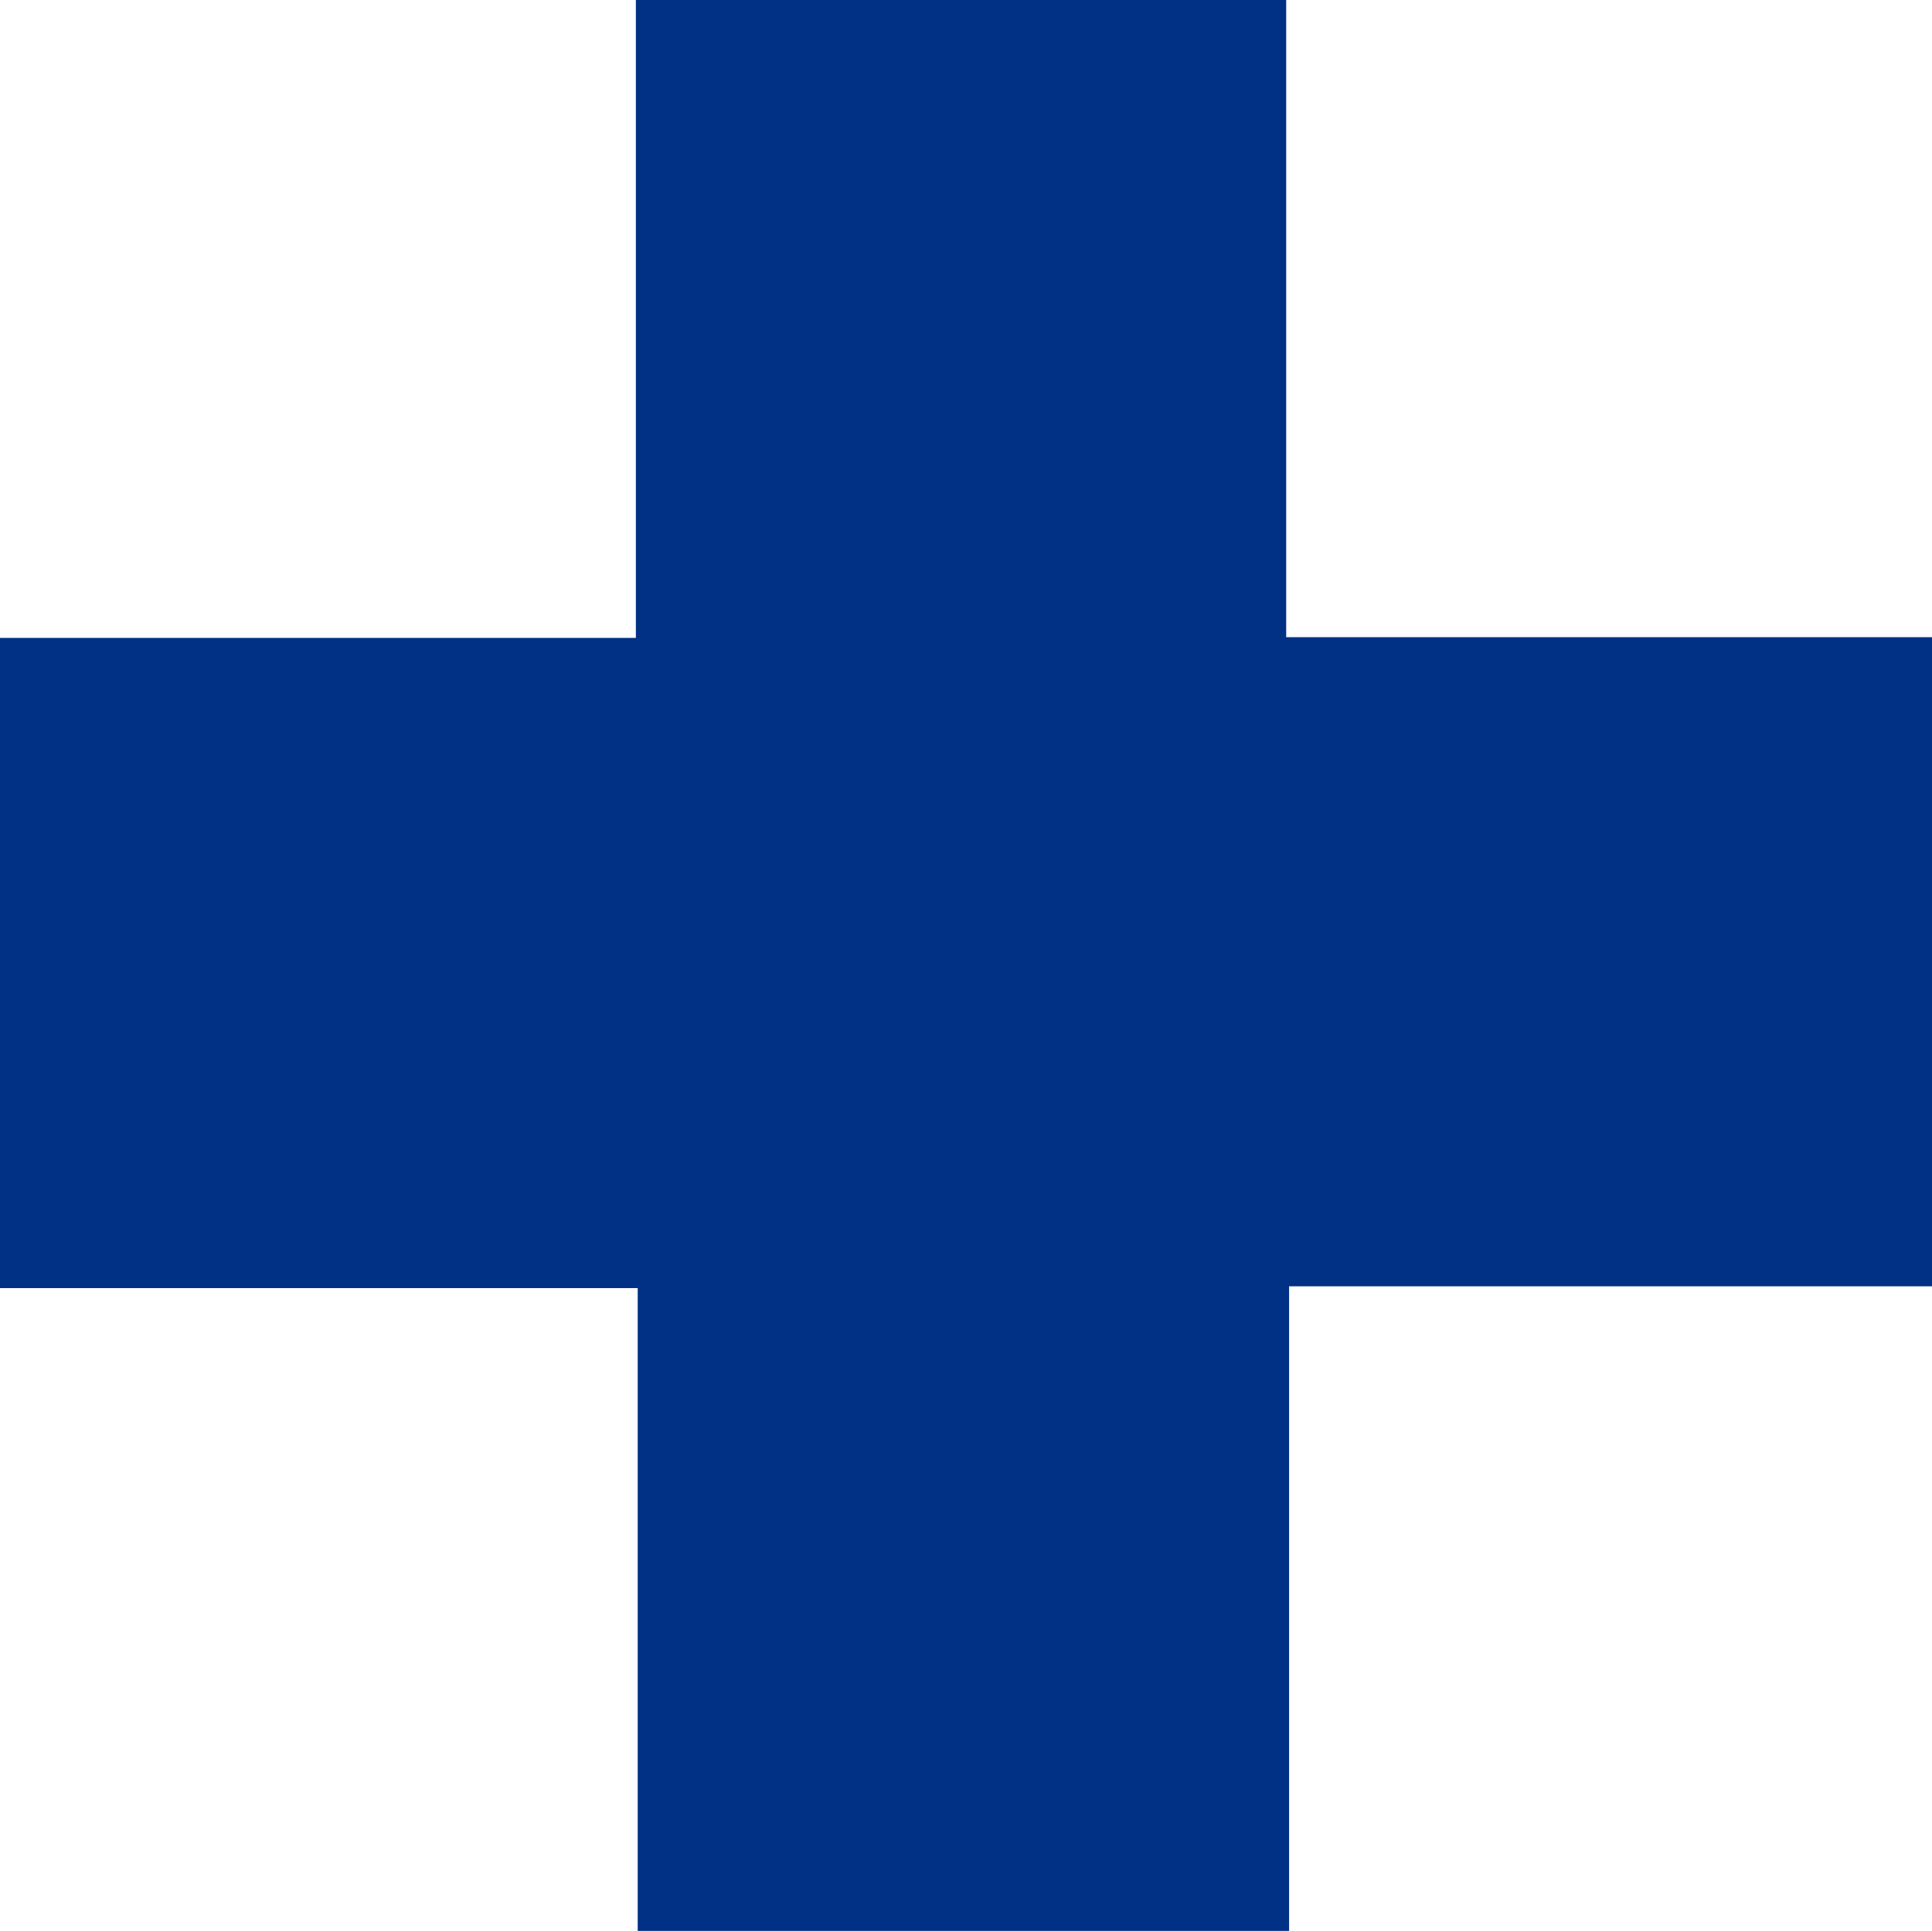
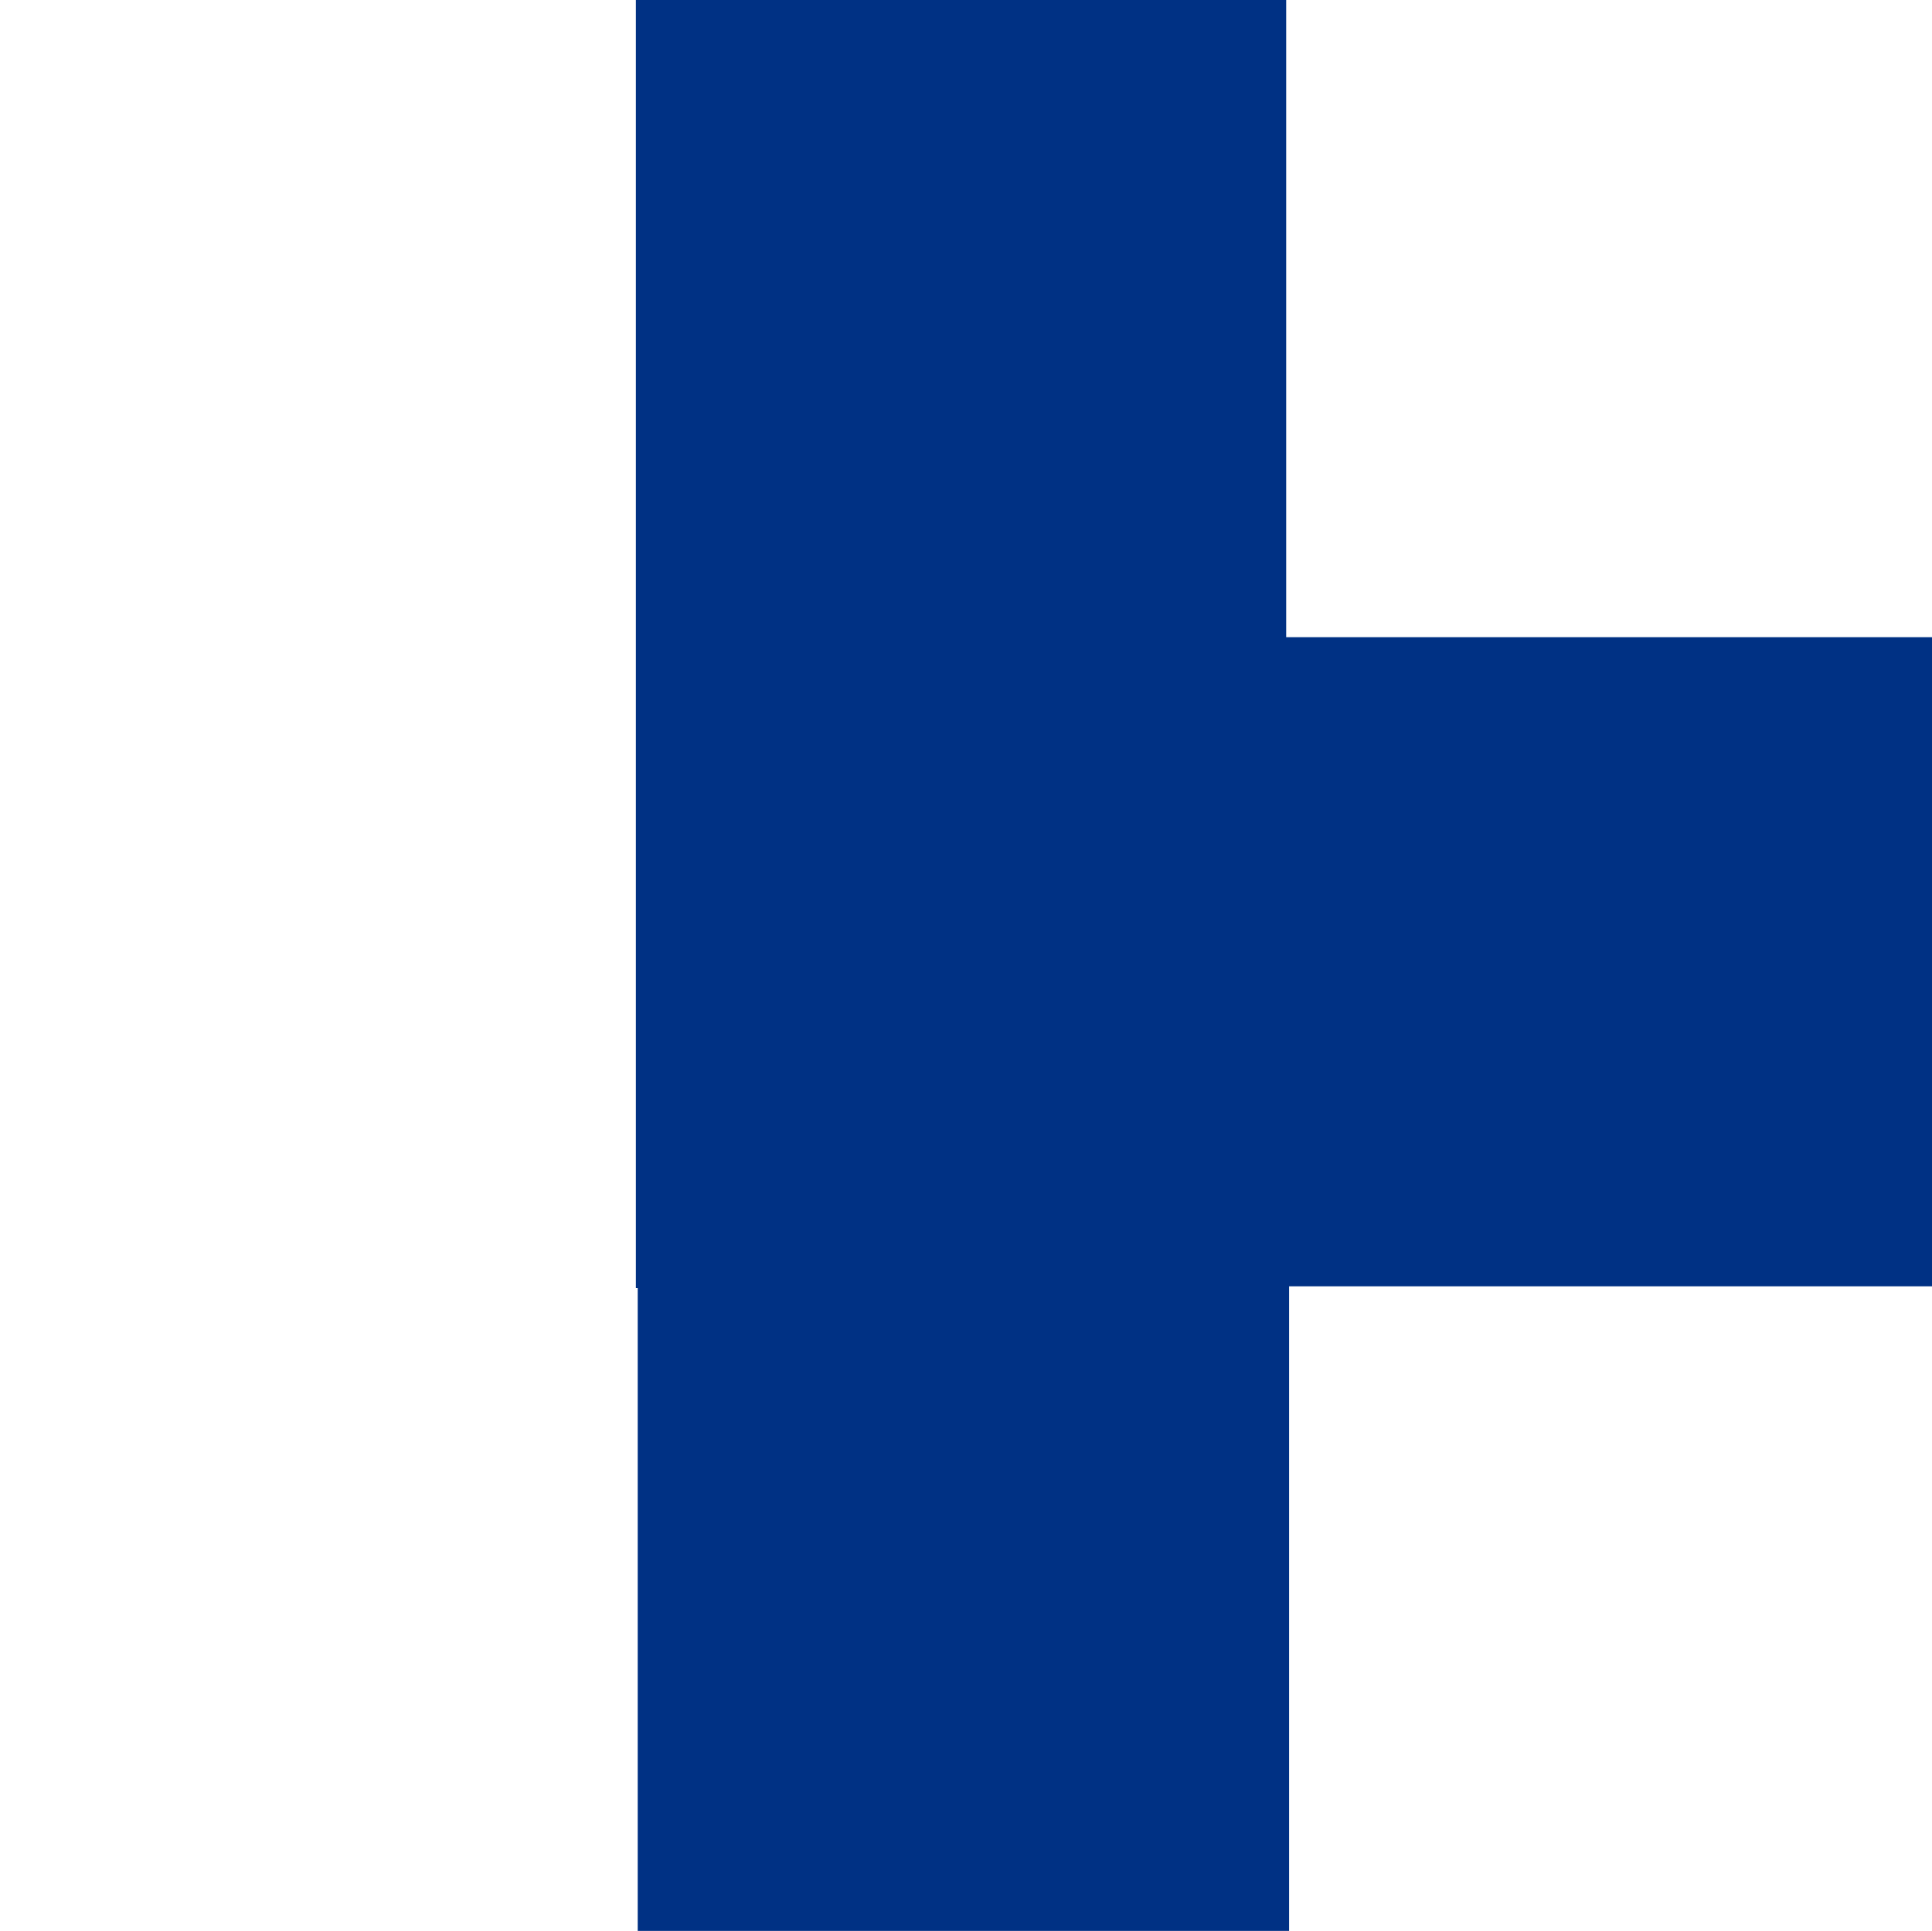
<svg xmlns="http://www.w3.org/2000/svg" id="Lager_1" data-name="Lager 1" viewBox="0 0 305.14 305">
  <defs>
    <style>.cls-1{fill:#003184;}</style>
  </defs>
  <title>medical-cross</title>
-   <path class="cls-1" d="M203.14,100.65h102V203.18H203.6V305H100.72V203.47H0V100.76H100.43V0H203.14Z" transform="translate(0 0)" />
+   <path class="cls-1" d="M203.14,100.65h102V203.18H203.6V305H100.72V203.47H0H100.43V0H203.14Z" transform="translate(0 0)" />
</svg>